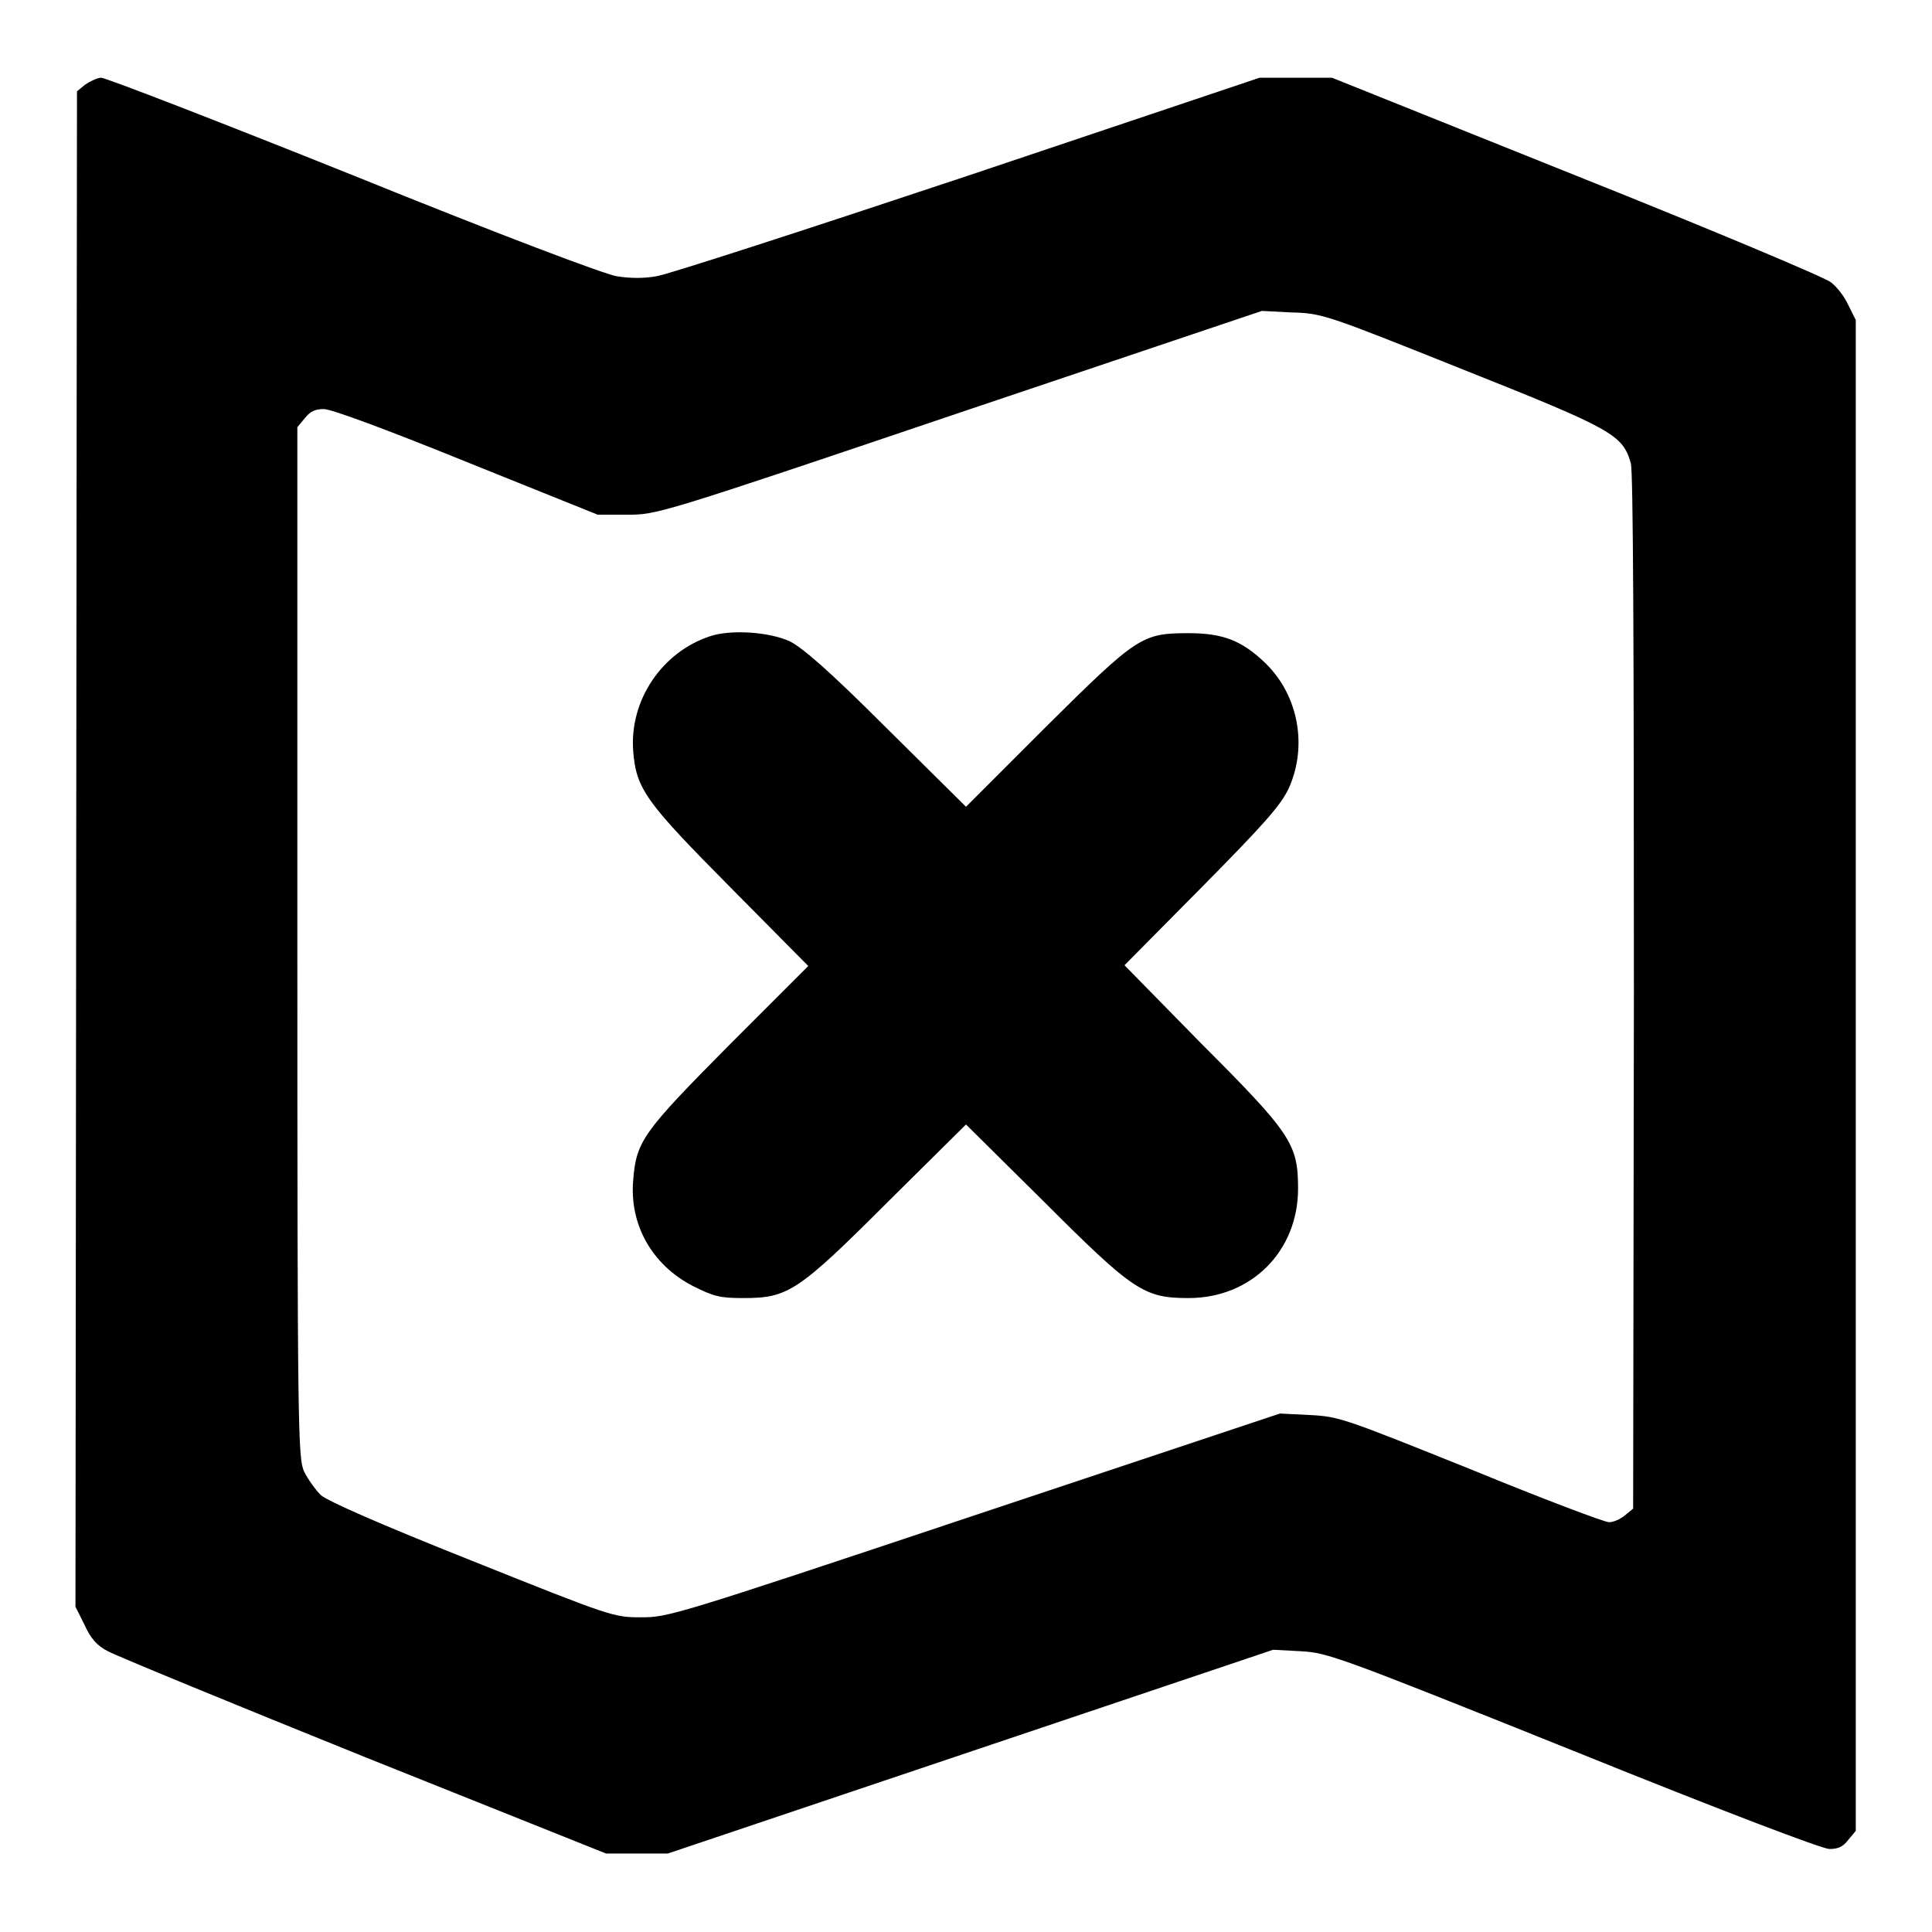
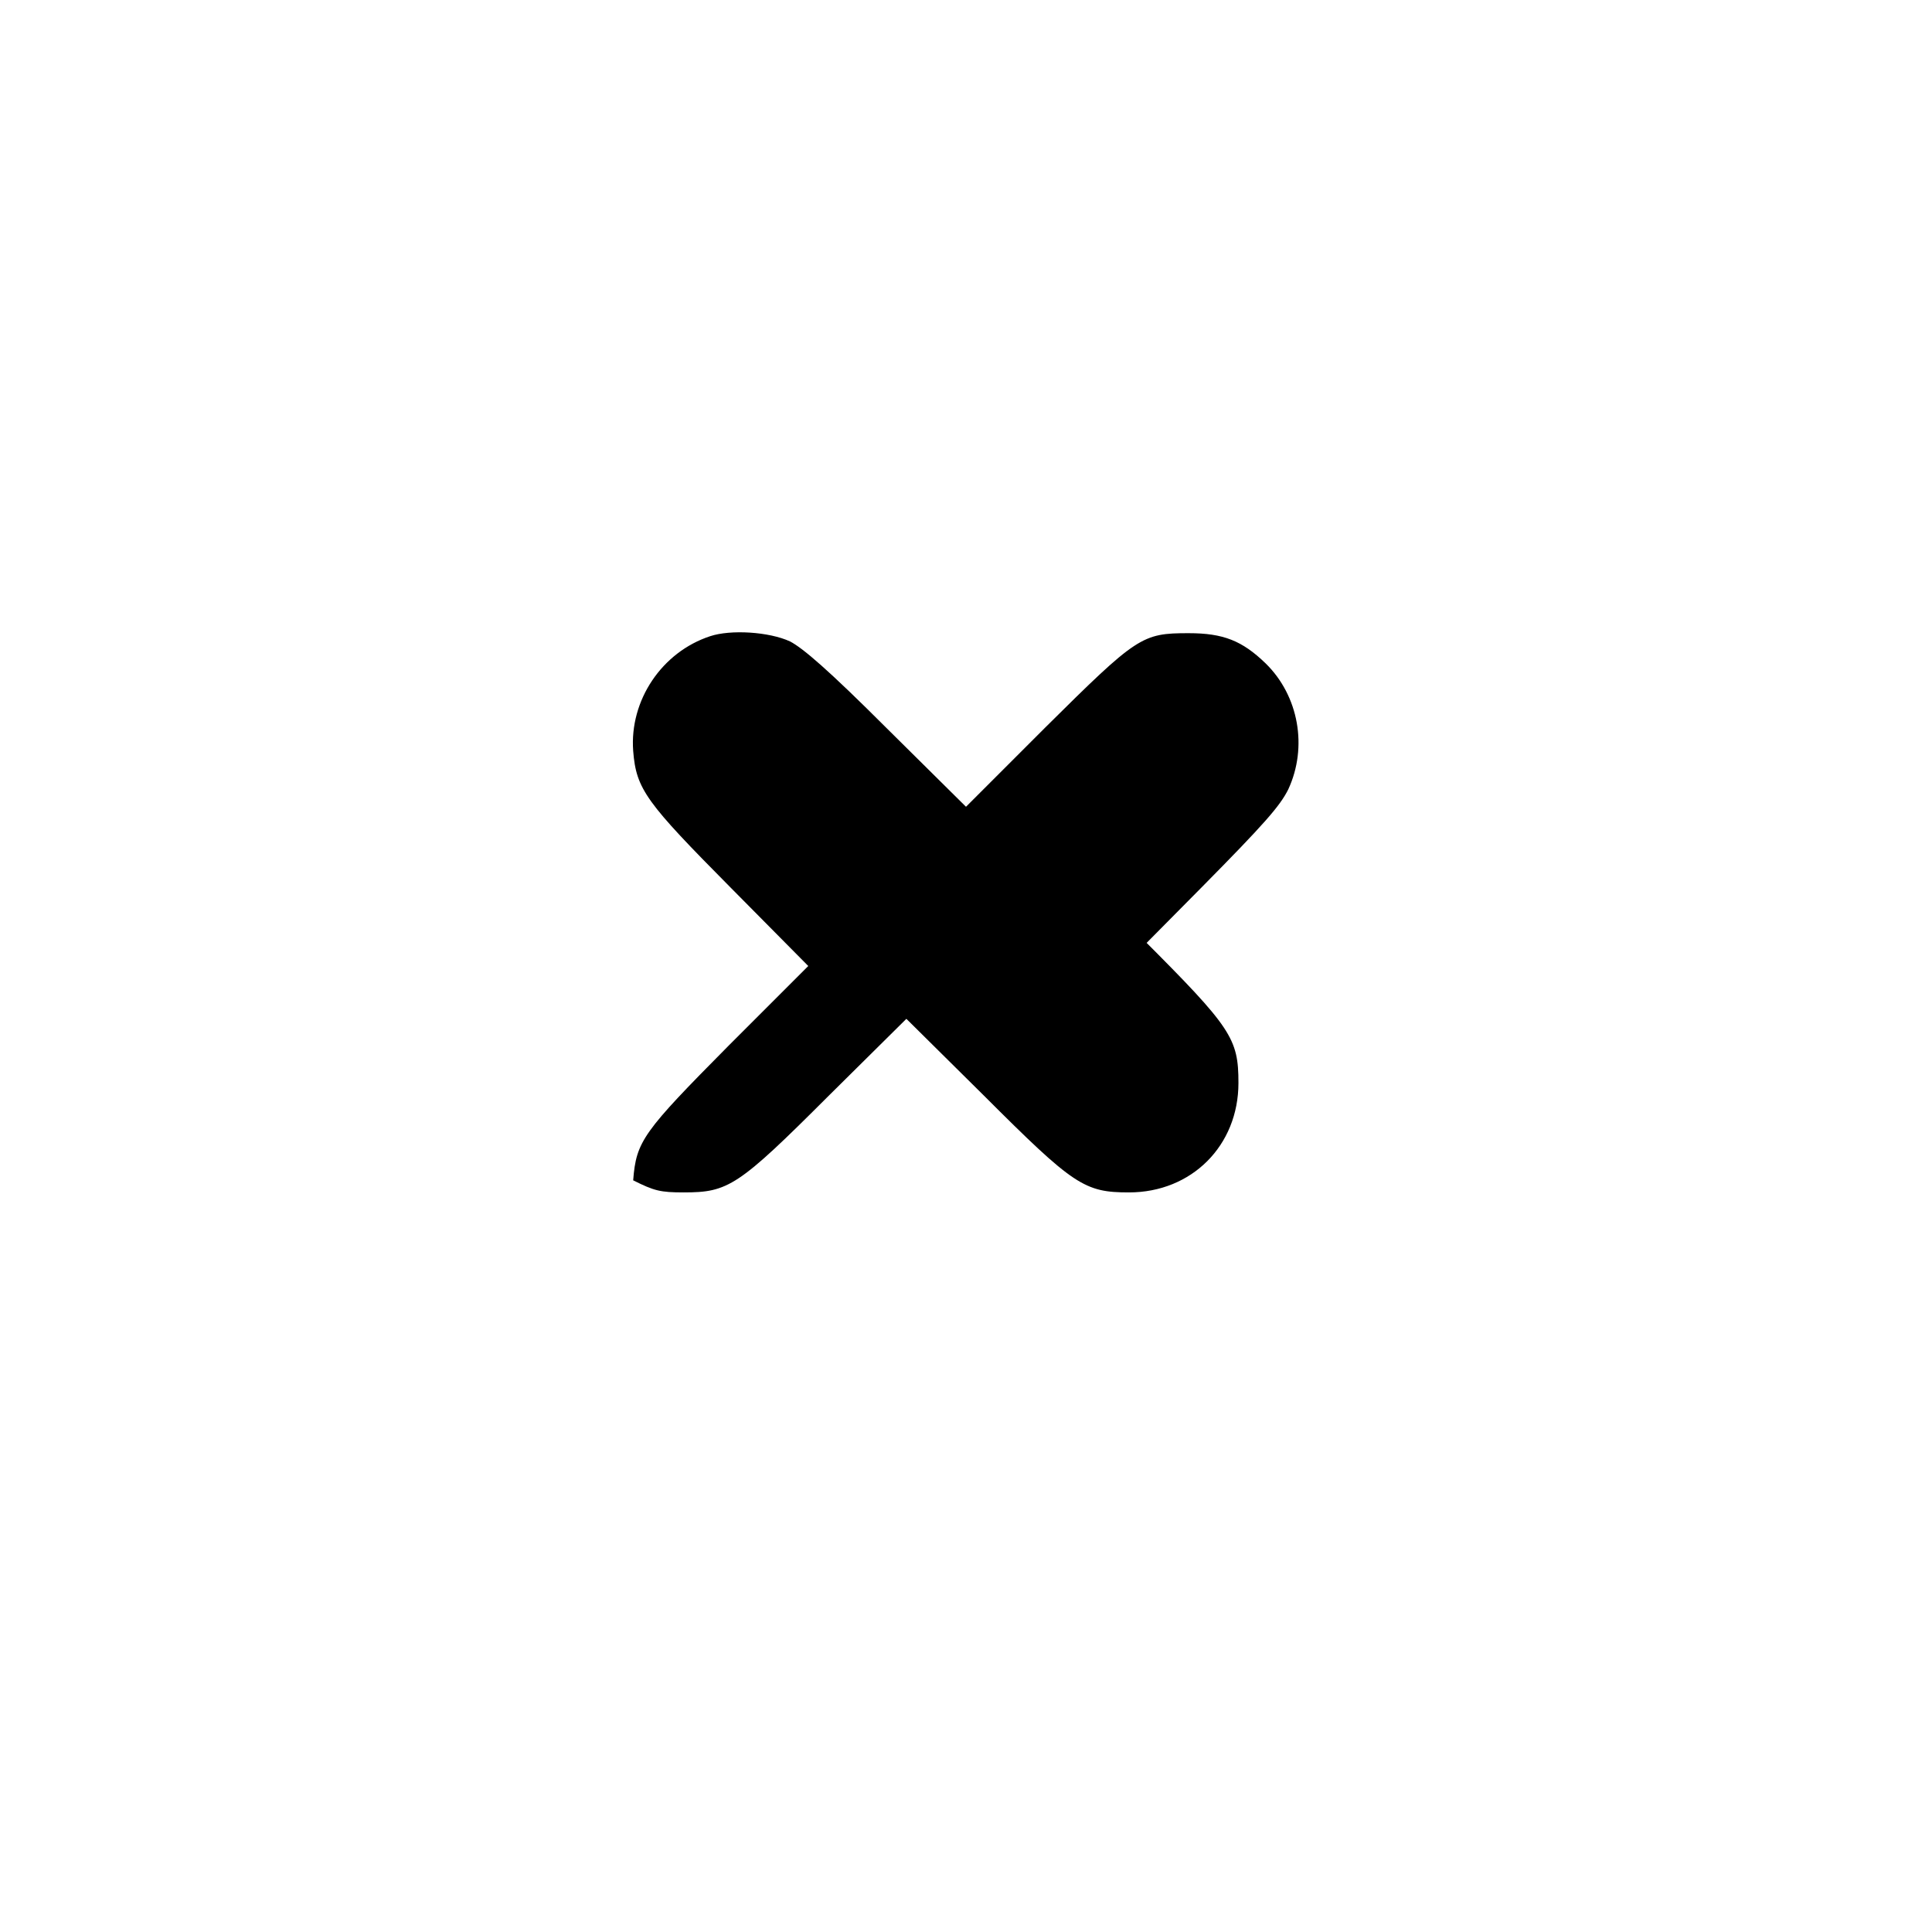
<svg xmlns="http://www.w3.org/2000/svg" version="1.1" x="0px" y="0px" viewBox="0 0 256 256" enable-background="new 0 0 256 256" xml:space="preserve">
  <g>
    <g>
      <g>
-         <path fill="#000000" d="M11.3,11.2l-1.1,0.9l-0.1,100.4L10,212.9l1.2,2.4c0.8,1.8,1.7,2.8,3.1,3.5c1.1,0.6,16.4,6.9,34,14l32,12.8l4.1,0l4.1,0l40.1-13.5l40.1-13.5l3.7,0.2c3.5,0.2,4.7,0.6,36.1,13.2c20.3,8.2,33,13,33.9,13c1.2,0,1.8-0.3,2.5-1.2l1-1.2v-100V42.4l-1-2c-0.5-1.1-1.5-2.4-2.3-3c-0.7-0.6-15.9-7-33.7-14.1l-32.4-13h-4.8h-4.8l-38.7,13C106.9,30.4,88.4,36.4,87,36.6c-1.6,0.3-3.5,0.3-5.3,0c-1.7-0.3-15-5.3-35-13.4c-17.7-7.1-32.7-12.9-33.3-12.9C12.9,10.3,11.9,10.8,11.3,11.2z M193.7,48.9c20.1,8,21.3,8.7,22.4,12.5c0.3,1.3,0.4,23,0.4,70.2l-0.1,68.3l-1.1,0.9c-0.6,0.5-1.5,0.9-2.1,0.9s-8.8-3.1-18.3-7c-16.7-6.7-17.4-7-21.3-7.2l-4-0.2l-40.5,13.5c-40.1,13.4-40.6,13.5-44.2,13.5c-3.6,0-3.9-0.1-22.4-7.5c-12.3-4.9-19.1-7.9-20-8.7c-0.7-0.7-1.7-2.1-2.2-3.1c-0.8-1.8-0.9-4.7-0.9-70.1V56.6l1-1.2c0.7-0.9,1.4-1.2,2.5-1.2c1,0,8.3,2.7,18.9,7l17.4,7h3.9c3.9,0,4.1,0,44-13.5l40.1-13.5l3.9,0.2C175.2,41.5,175.7,41.7,193.7,48.9z" />
-         <path fill="#000000" d="M94.1,84.3c-6.4,2.1-10.7,8.5-10.2,15.2c0.4,5.1,1.7,6.8,13,18.2l10.2,10.3l-10.5,10.5c-11.4,11.5-12.3,12.7-12.7,17.9c-0.5,5.9,2.5,11.2,7.9,14c2.8,1.4,3.6,1.6,6.7,1.6c5.9,0,7.2-0.8,19.2-12.8l10.3-10.2l10.3,10.2c11.9,11.9,13.3,12.8,19.2,12.8c8.3,0,14.5-6.2,14.5-14.5c0-5.9-0.9-7.3-12.8-19.2L149,127.9l10.2-10.3c8.4-8.5,10.4-10.8,11.5-13c2.6-5.6,1.4-12.4-3-16.7c-3.1-3-5.6-4-10.2-4c-6.2,0-6.8,0.4-19,12.5L128,106.9l-10.5-10.4c-7.8-7.8-11.1-10.6-12.8-11.5C101.9,83.7,96.8,83.4,94.1,84.3z" />
+         <path fill="#000000" d="M94.1,84.3c-6.4,2.1-10.7,8.5-10.2,15.2c0.4,5.1,1.7,6.8,13,18.2l10.2,10.3l-10.5,10.5c-11.4,11.5-12.3,12.7-12.7,17.9c2.8,1.4,3.6,1.6,6.7,1.6c5.9,0,7.2-0.8,19.2-12.8l10.3-10.2l10.3,10.2c11.9,11.9,13.3,12.8,19.2,12.8c8.3,0,14.5-6.2,14.5-14.5c0-5.9-0.9-7.3-12.8-19.2L149,127.9l10.2-10.3c8.4-8.5,10.4-10.8,11.5-13c2.6-5.6,1.4-12.4-3-16.7c-3.1-3-5.6-4-10.2-4c-6.2,0-6.8,0.4-19,12.5L128,106.9l-10.5-10.4c-7.8-7.8-11.1-10.6-12.8-11.5C101.9,83.7,96.8,83.4,94.1,84.3z" />
      </g>
    </g>
  </g>
</svg>